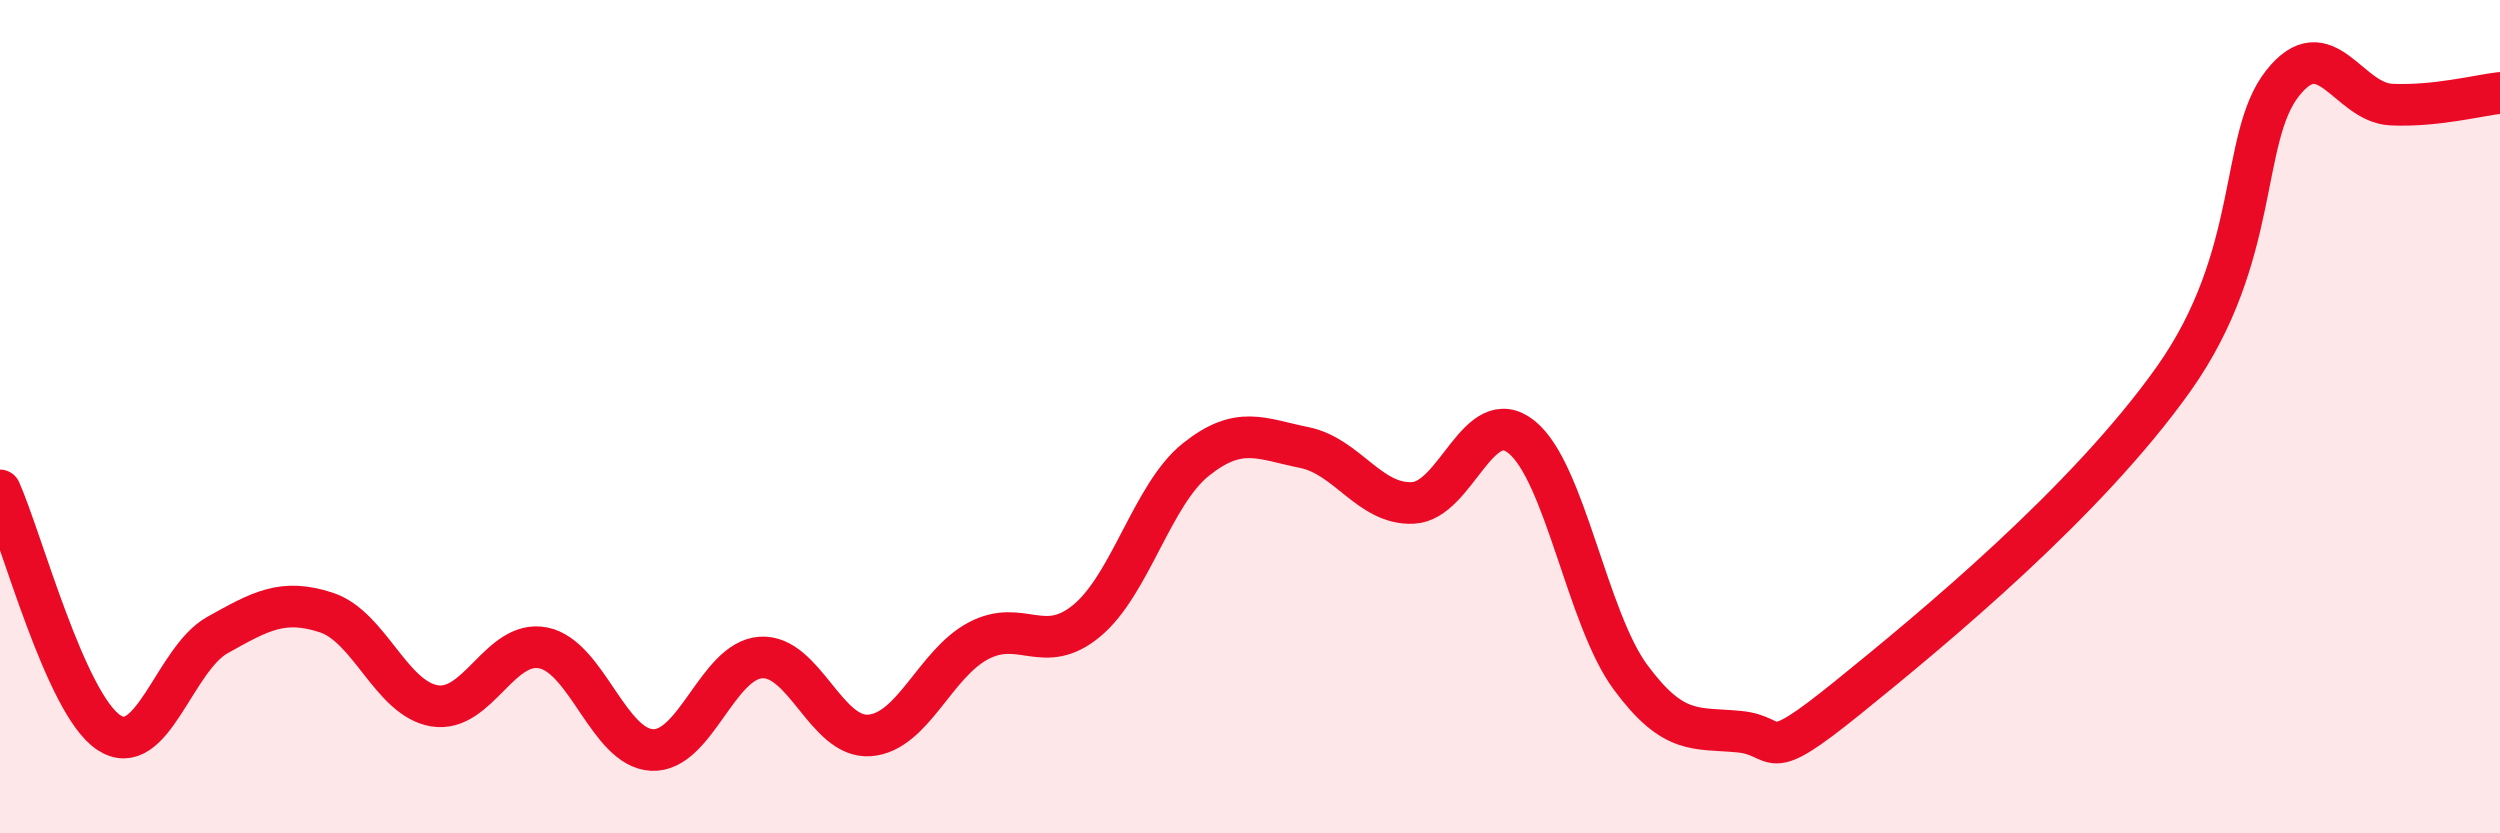
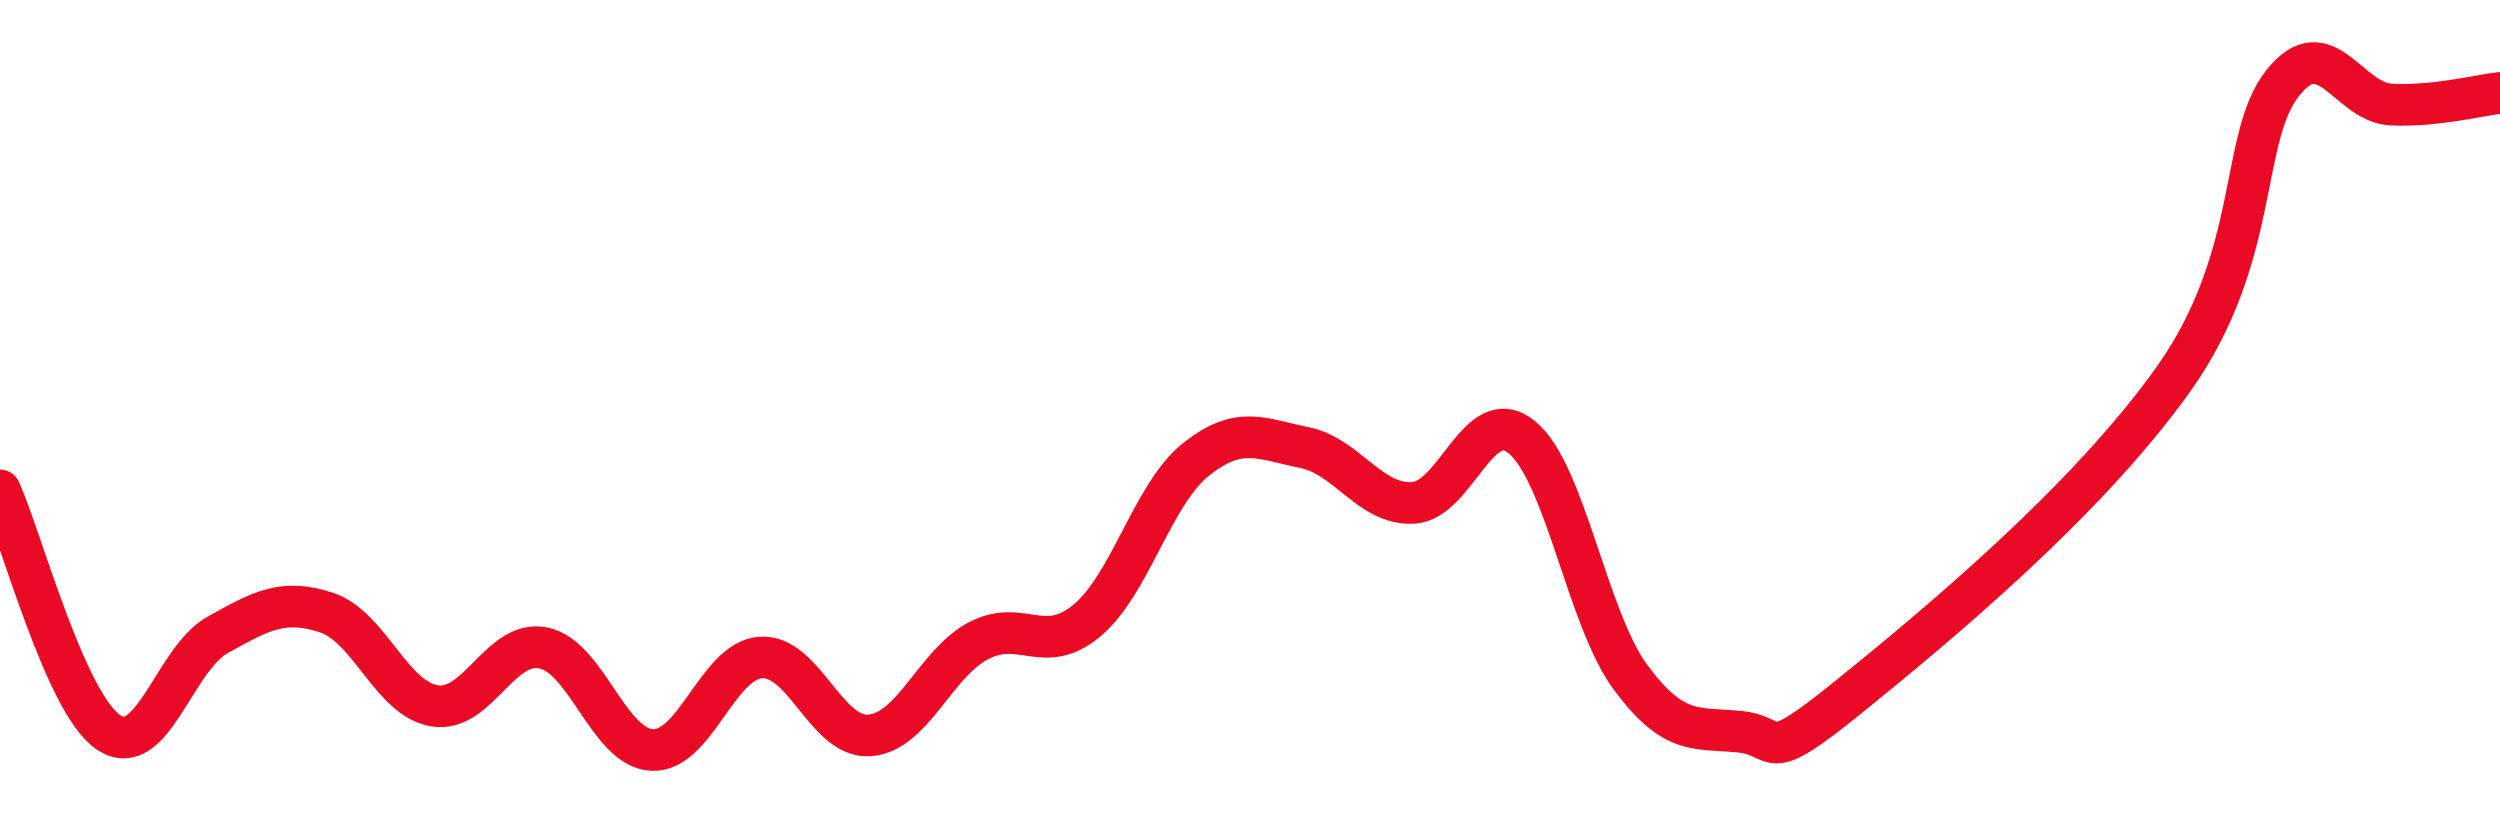
<svg xmlns="http://www.w3.org/2000/svg" width="60" height="20" viewBox="0 0 60 20">
-   <path d="M 0,11.77 C 0.52,12.93 1.57,16.89 2.61,17.58 C 3.65,18.27 4.18,15.82 5.22,15.24 C 6.26,14.66 6.79,14.36 7.83,14.7 C 8.87,15.04 9.39,16.77 10.43,16.94 C 11.47,17.11 12,15.34 13.04,15.55 C 14.08,15.76 14.61,17.95 15.65,18 C 16.69,18.05 17.22,15.85 18.26,15.78 C 19.3,15.71 19.83,17.73 20.87,17.65 C 21.91,17.57 22.44,15.93 23.48,15.38 C 24.52,14.83 25.05,15.76 26.09,14.89 C 27.13,14.02 27.66,11.86 28.7,11.03 C 29.74,10.2 30.26,10.53 31.3,10.74 C 32.34,10.95 32.87,12.12 33.91,12.07 C 34.95,12.02 35.48,9.65 36.52,10.49 C 37.56,11.33 38.09,14.84 39.13,16.25 C 40.17,17.66 40.7,17.46 41.74,17.56 C 42.78,17.66 42.26,18.43 44.35,16.74 C 46.44,15.05 50.08,12.04 52.17,9.09 C 54.26,6.14 53.74,3.32 54.78,2 C 55.82,0.68 56.35,2.46 57.39,2.51 C 58.43,2.56 59.48,2.29 60,2.23L60 20L0 20Z" fill="#EB0A25" opacity="0.1" stroke-linecap="round" stroke-linejoin="round" />
  <path d="M 0,11.77 C 0.52,12.93 1.57,16.89 2.61,17.58 C 3.65,18.27 4.18,15.82 5.22,15.24 C 6.26,14.66 6.79,14.36 7.83,14.7 C 8.87,15.04 9.39,16.77 10.43,16.94 C 11.47,17.11 12,15.34 13.04,15.55 C 14.08,15.76 14.61,17.95 15.65,18 C 16.69,18.05 17.22,15.85 18.26,15.78 C 19.3,15.71 19.83,17.73 20.87,17.65 C 21.91,17.57 22.44,15.93 23.48,15.38 C 24.52,14.83 25.05,15.76 26.09,14.89 C 27.13,14.02 27.66,11.86 28.7,11.03 C 29.74,10.2 30.26,10.53 31.3,10.74 C 32.34,10.95 32.87,12.12 33.91,12.07 C 34.95,12.02 35.48,9.65 36.52,10.49 C 37.56,11.33 38.09,14.84 39.13,16.25 C 40.17,17.66 40.7,17.46 41.74,17.56 C 42.78,17.66 42.26,18.43 44.35,16.74 C 46.44,15.05 50.08,12.04 52.17,9.09 C 54.26,6.14 53.74,3.32 54.78,2 C 55.82,0.68 56.35,2.46 57.39,2.51 C 58.43,2.56 59.48,2.29 60,2.23" stroke="#EB0A25" stroke-width="1" fill="none" stroke-linecap="round" stroke-linejoin="round" />
</svg>